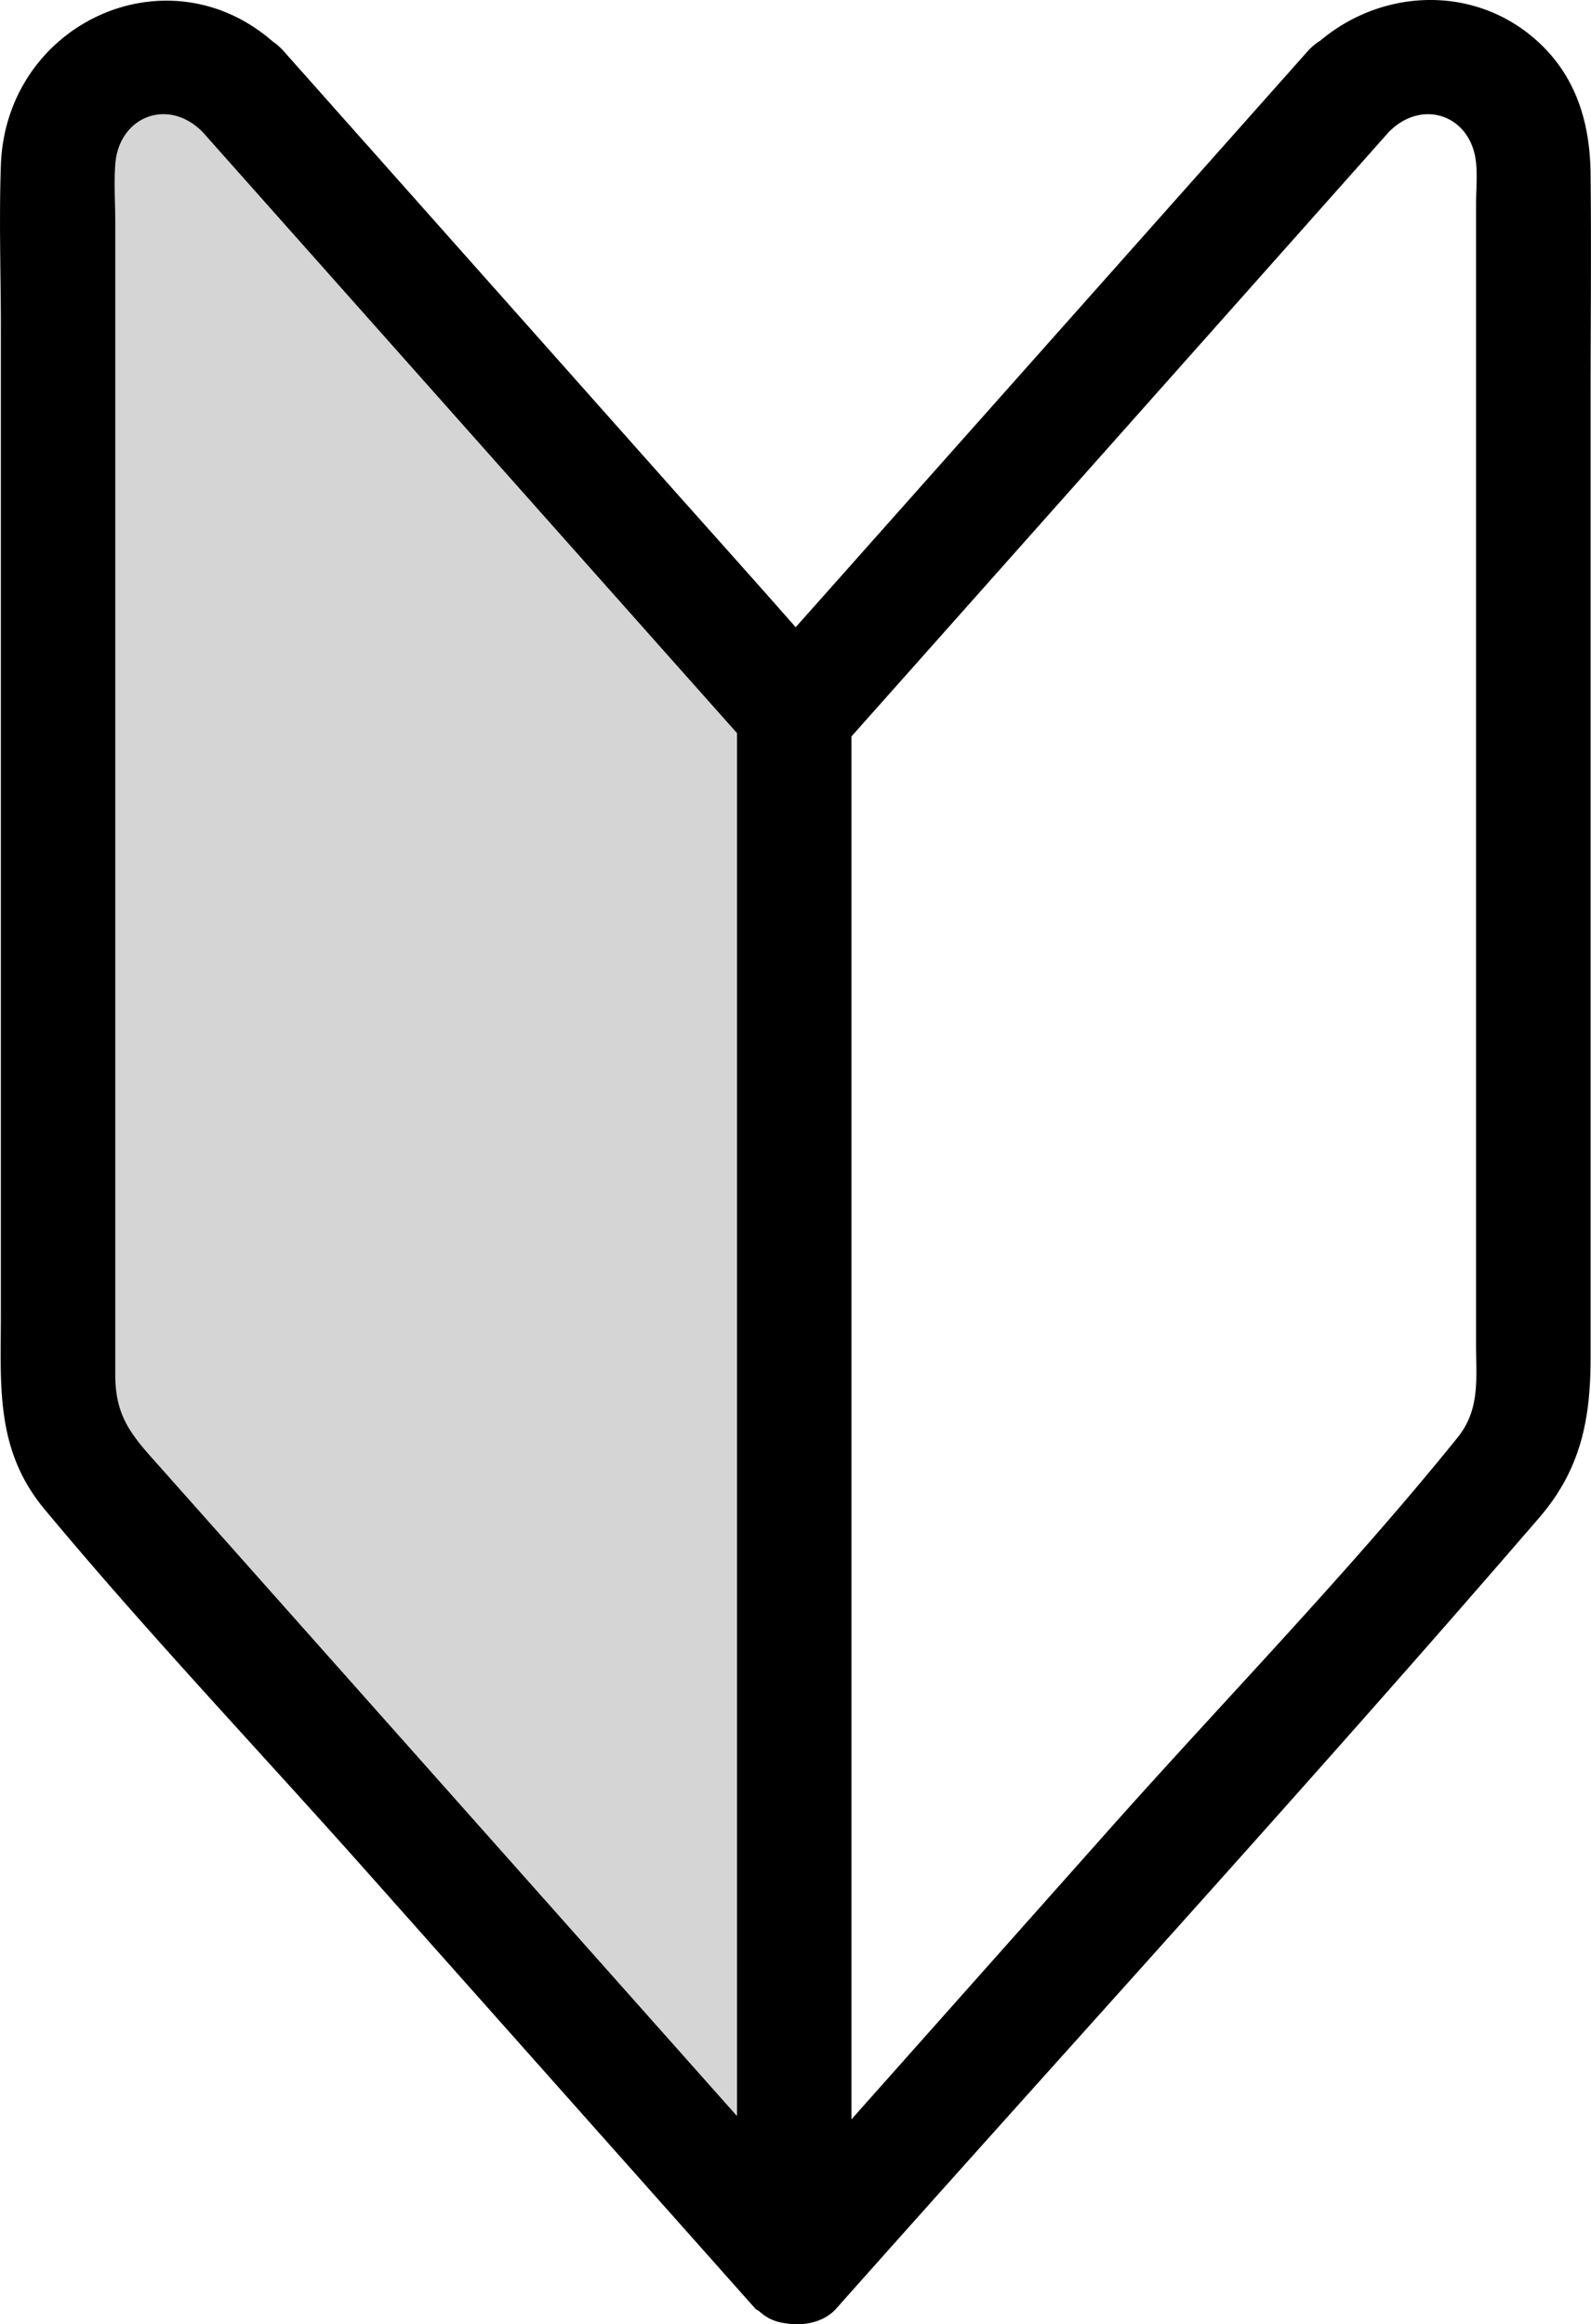
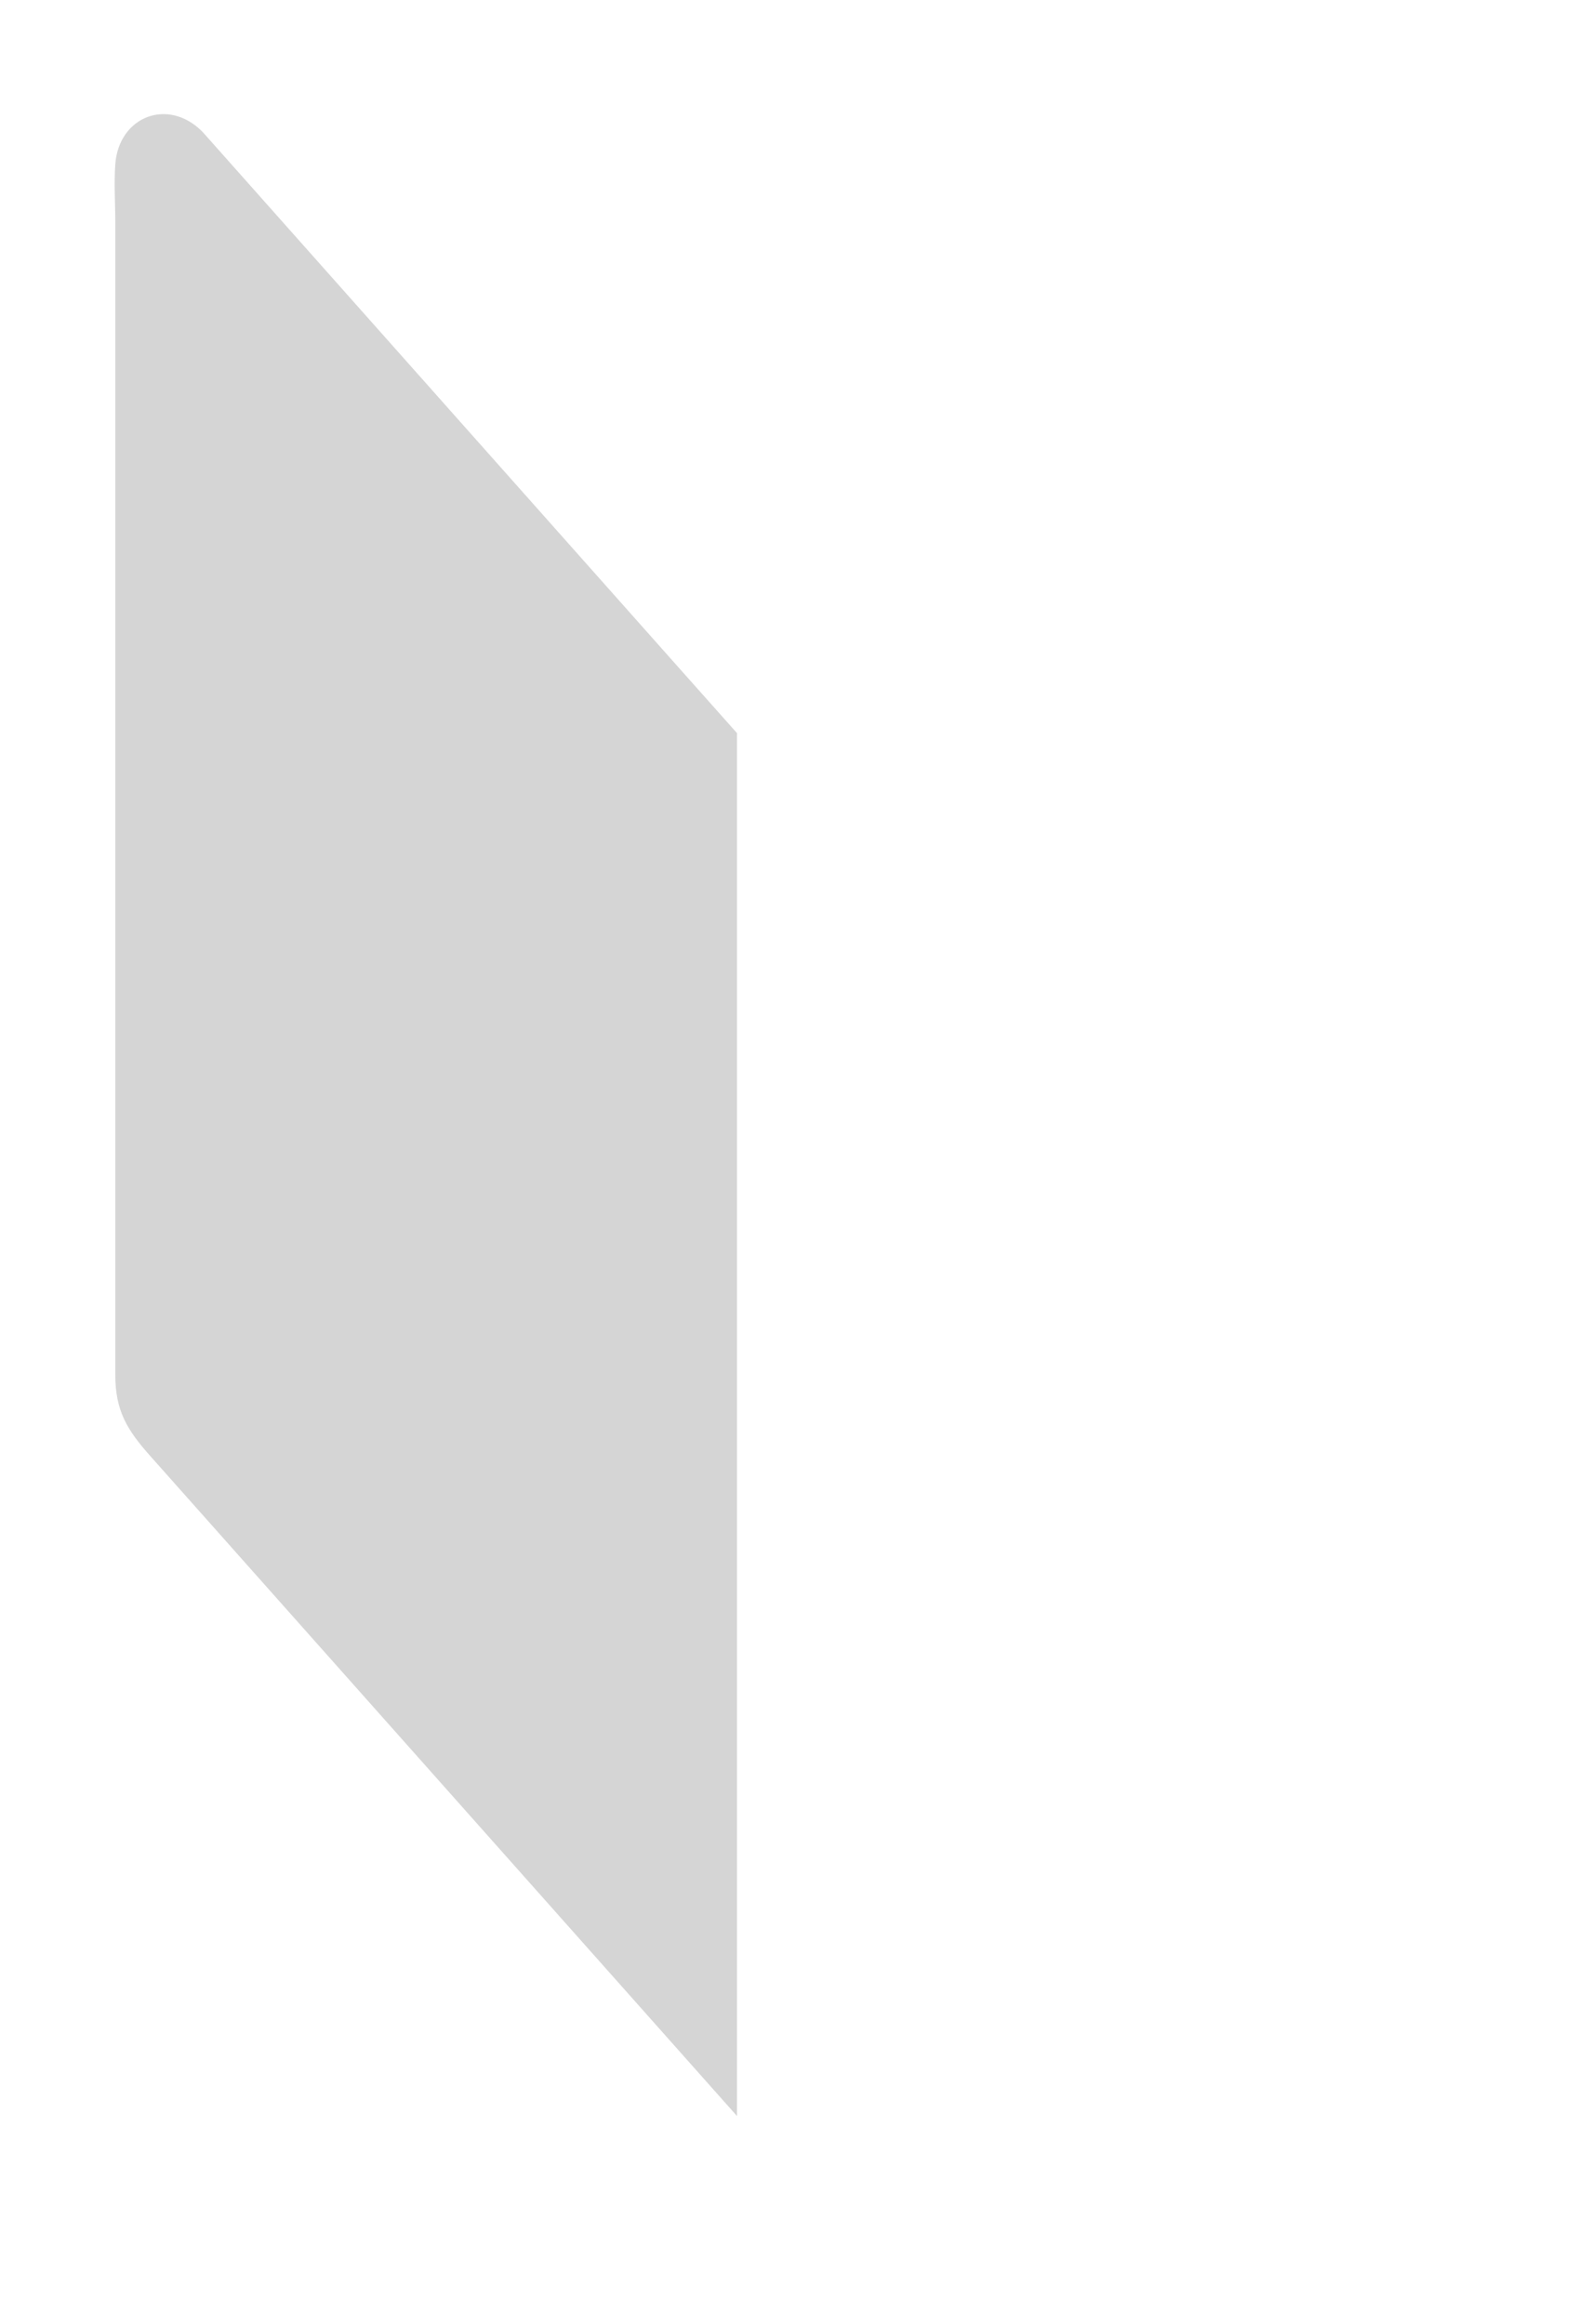
<svg xmlns="http://www.w3.org/2000/svg" viewBox="0 0 18.686 27.3">
  <path d="M1.354 5.968v10.176c0 .426.137.65.413.96l6.889 7.75V8.611l-.614-.69L2.38 1.55c-.403-.41-.985-.184-1.026.38-.016.223 0 .454 0 .677v3.36Z" style="fill:#d5d5d5;stroke-width:0" />
-   <path d="M.01 12.048v3.389c0 .831-.068 1.59.51 2.286 1.215 1.462 2.533 2.848 3.795 4.269l4.538 5.104.007.006.01.014c.013.014.034.02.049.033a.585.585 0 0 0 .128.088.583.583 0 0 0 .178.051c.217.037.454-.013.596-.172 2.75-3.096 5.551-6.153 8.256-9.289.492-.57.604-1.164.604-1.875V4.716c0-.893.01-1.787 0-2.68-.007-.562-.152-1.087-.564-1.495-.73-.722-1.855-.699-2.61-.064A.686.686 0 0 0 15.36.6L9.683 6.987l-.338.38c-.501-.57-1.008-1.134-1.512-1.701L3.331.6a.712.712 0 0 0-.128-.113C1.954-.6.067.28.01 1.943c-.022.64 0 1.283 0 1.922v8.183ZM10 14.68V8.65l5.497-6.183.813-.915c.395-.403.972-.197 1.026.361.016.157 0 .323 0 .48v13.398c0 .407.05.762-.218 1.095-1.291 1.599-2.746 3.089-4.11 4.624L10 24.893V14.68ZM1.354 1.931c.041-.564.623-.79 1.026-.38l5.662 6.37.614.69v16.243l-6.889-7.75c-.276-.31-.413-.534-.413-.96V2.608c0-.223-.016-.454 0-.677Z" style="stroke-width:0;fill:#000" />
</svg>